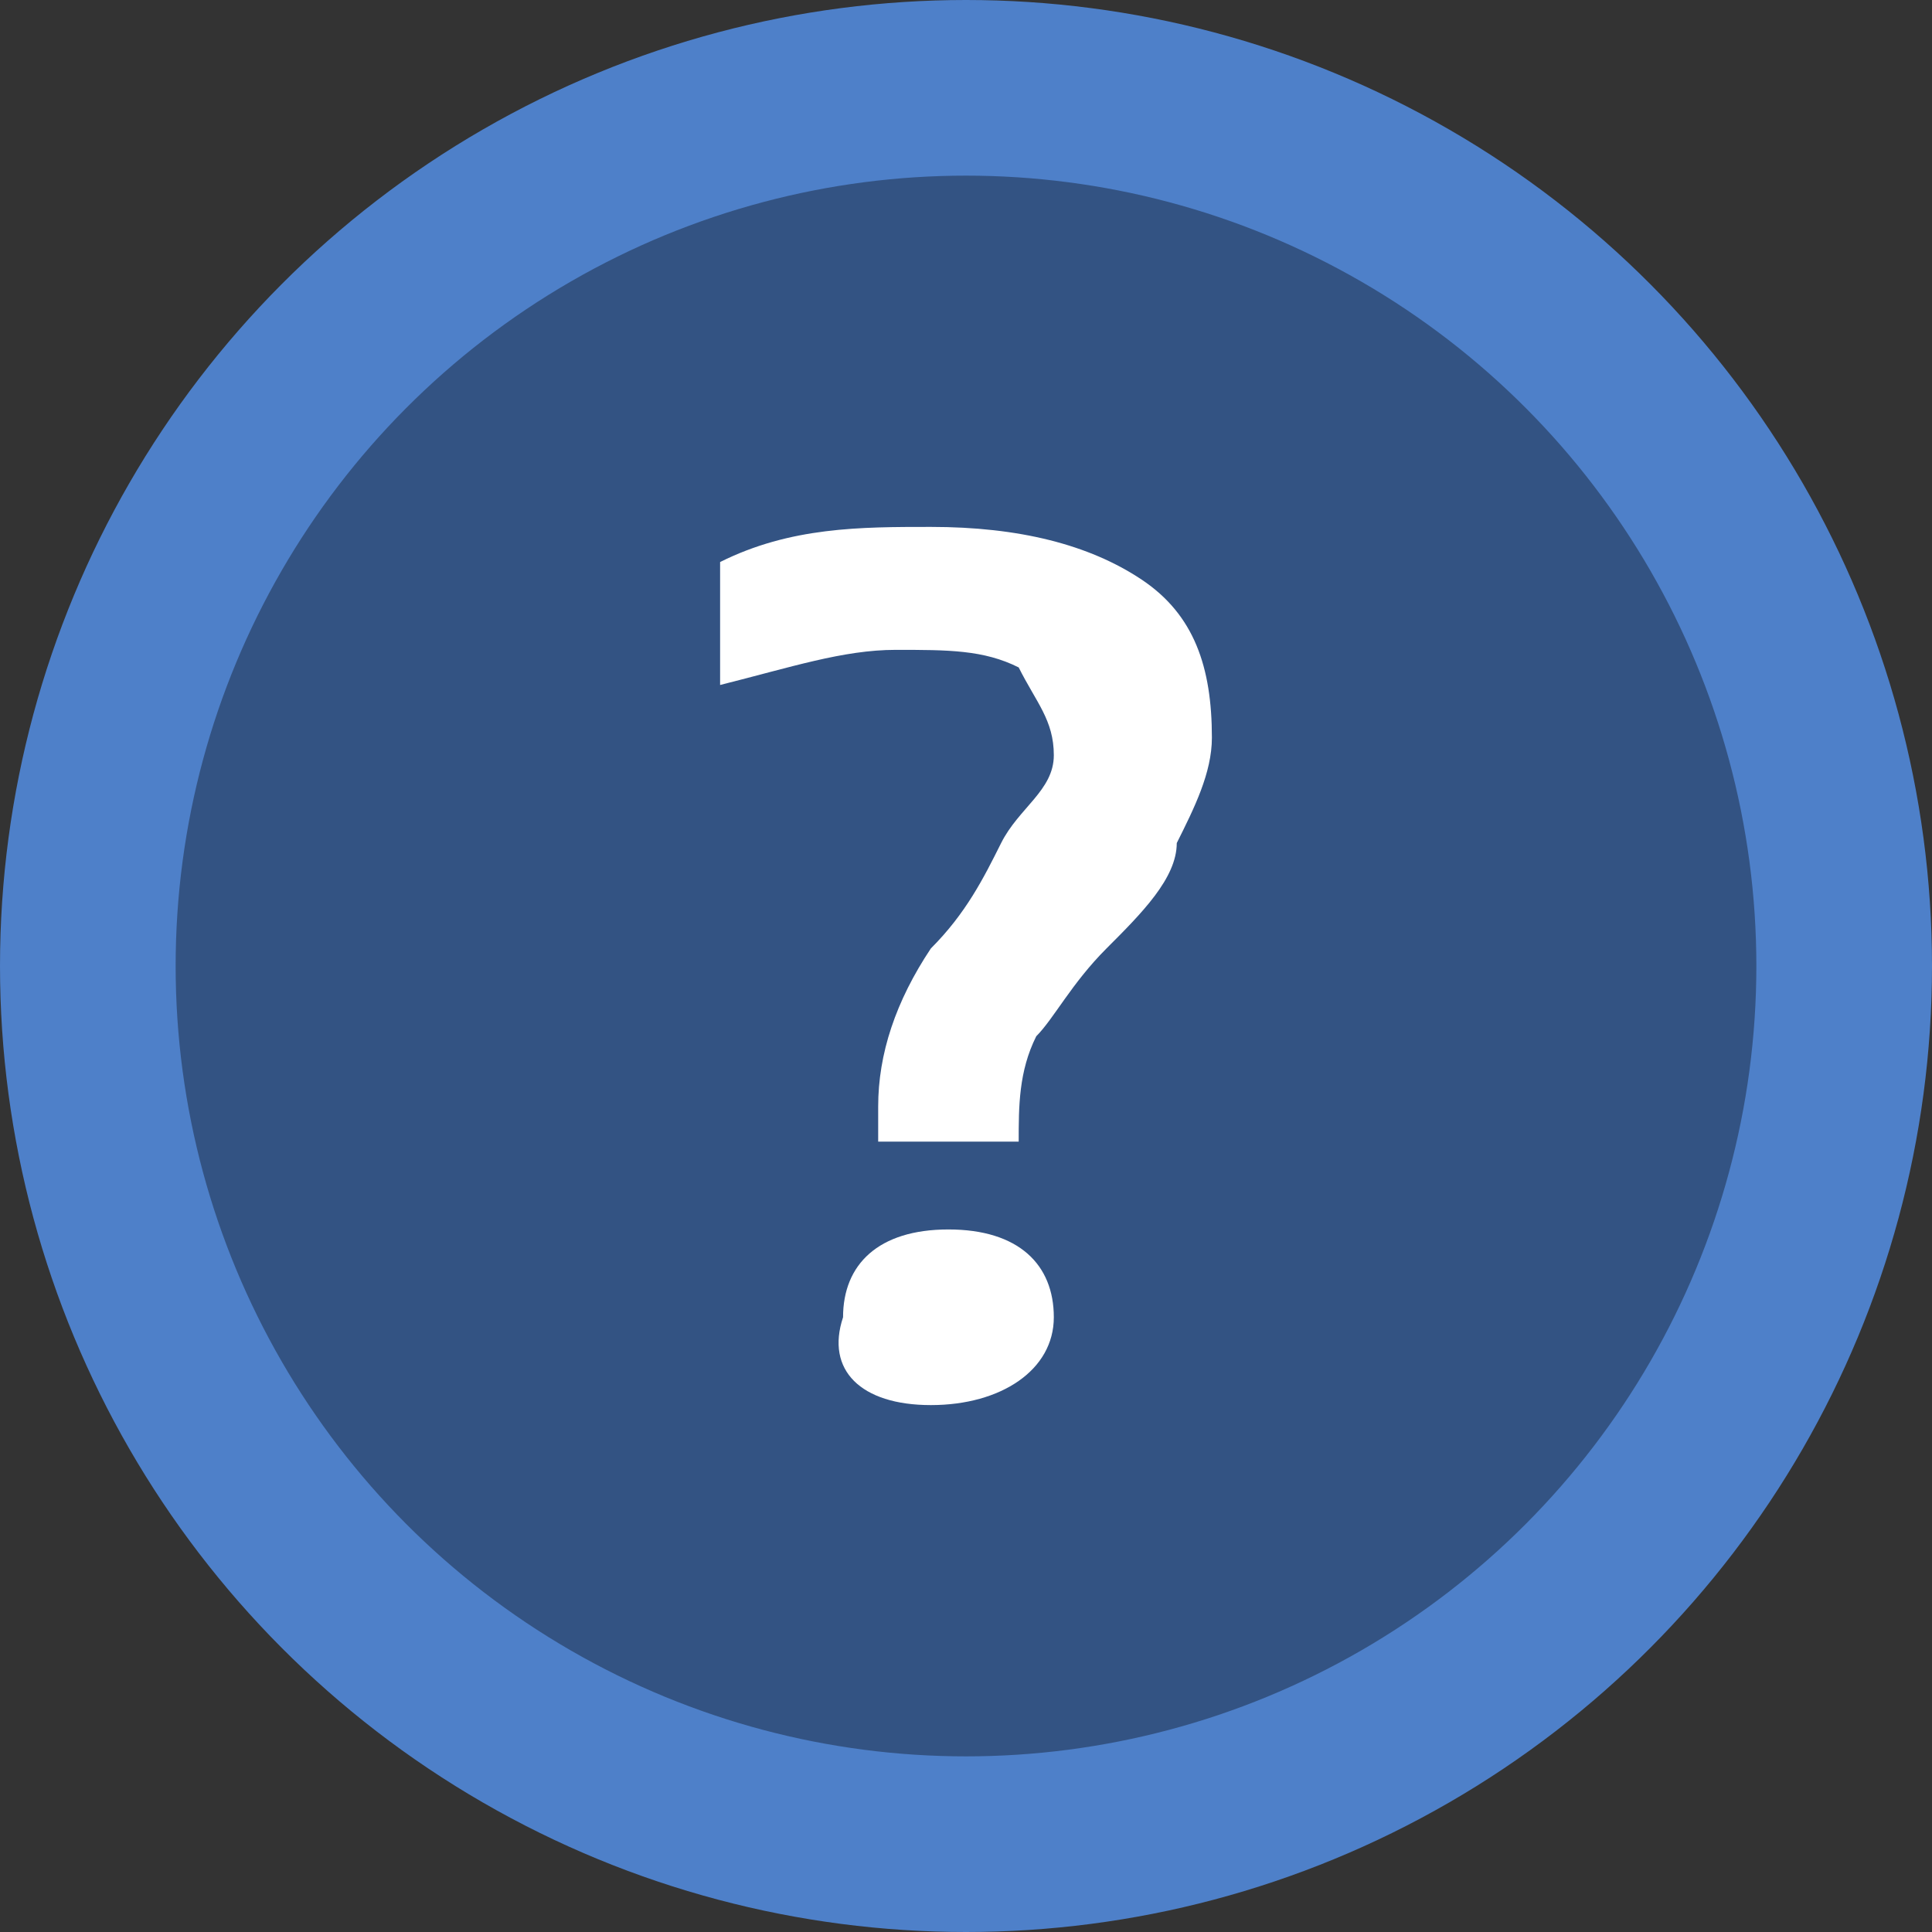
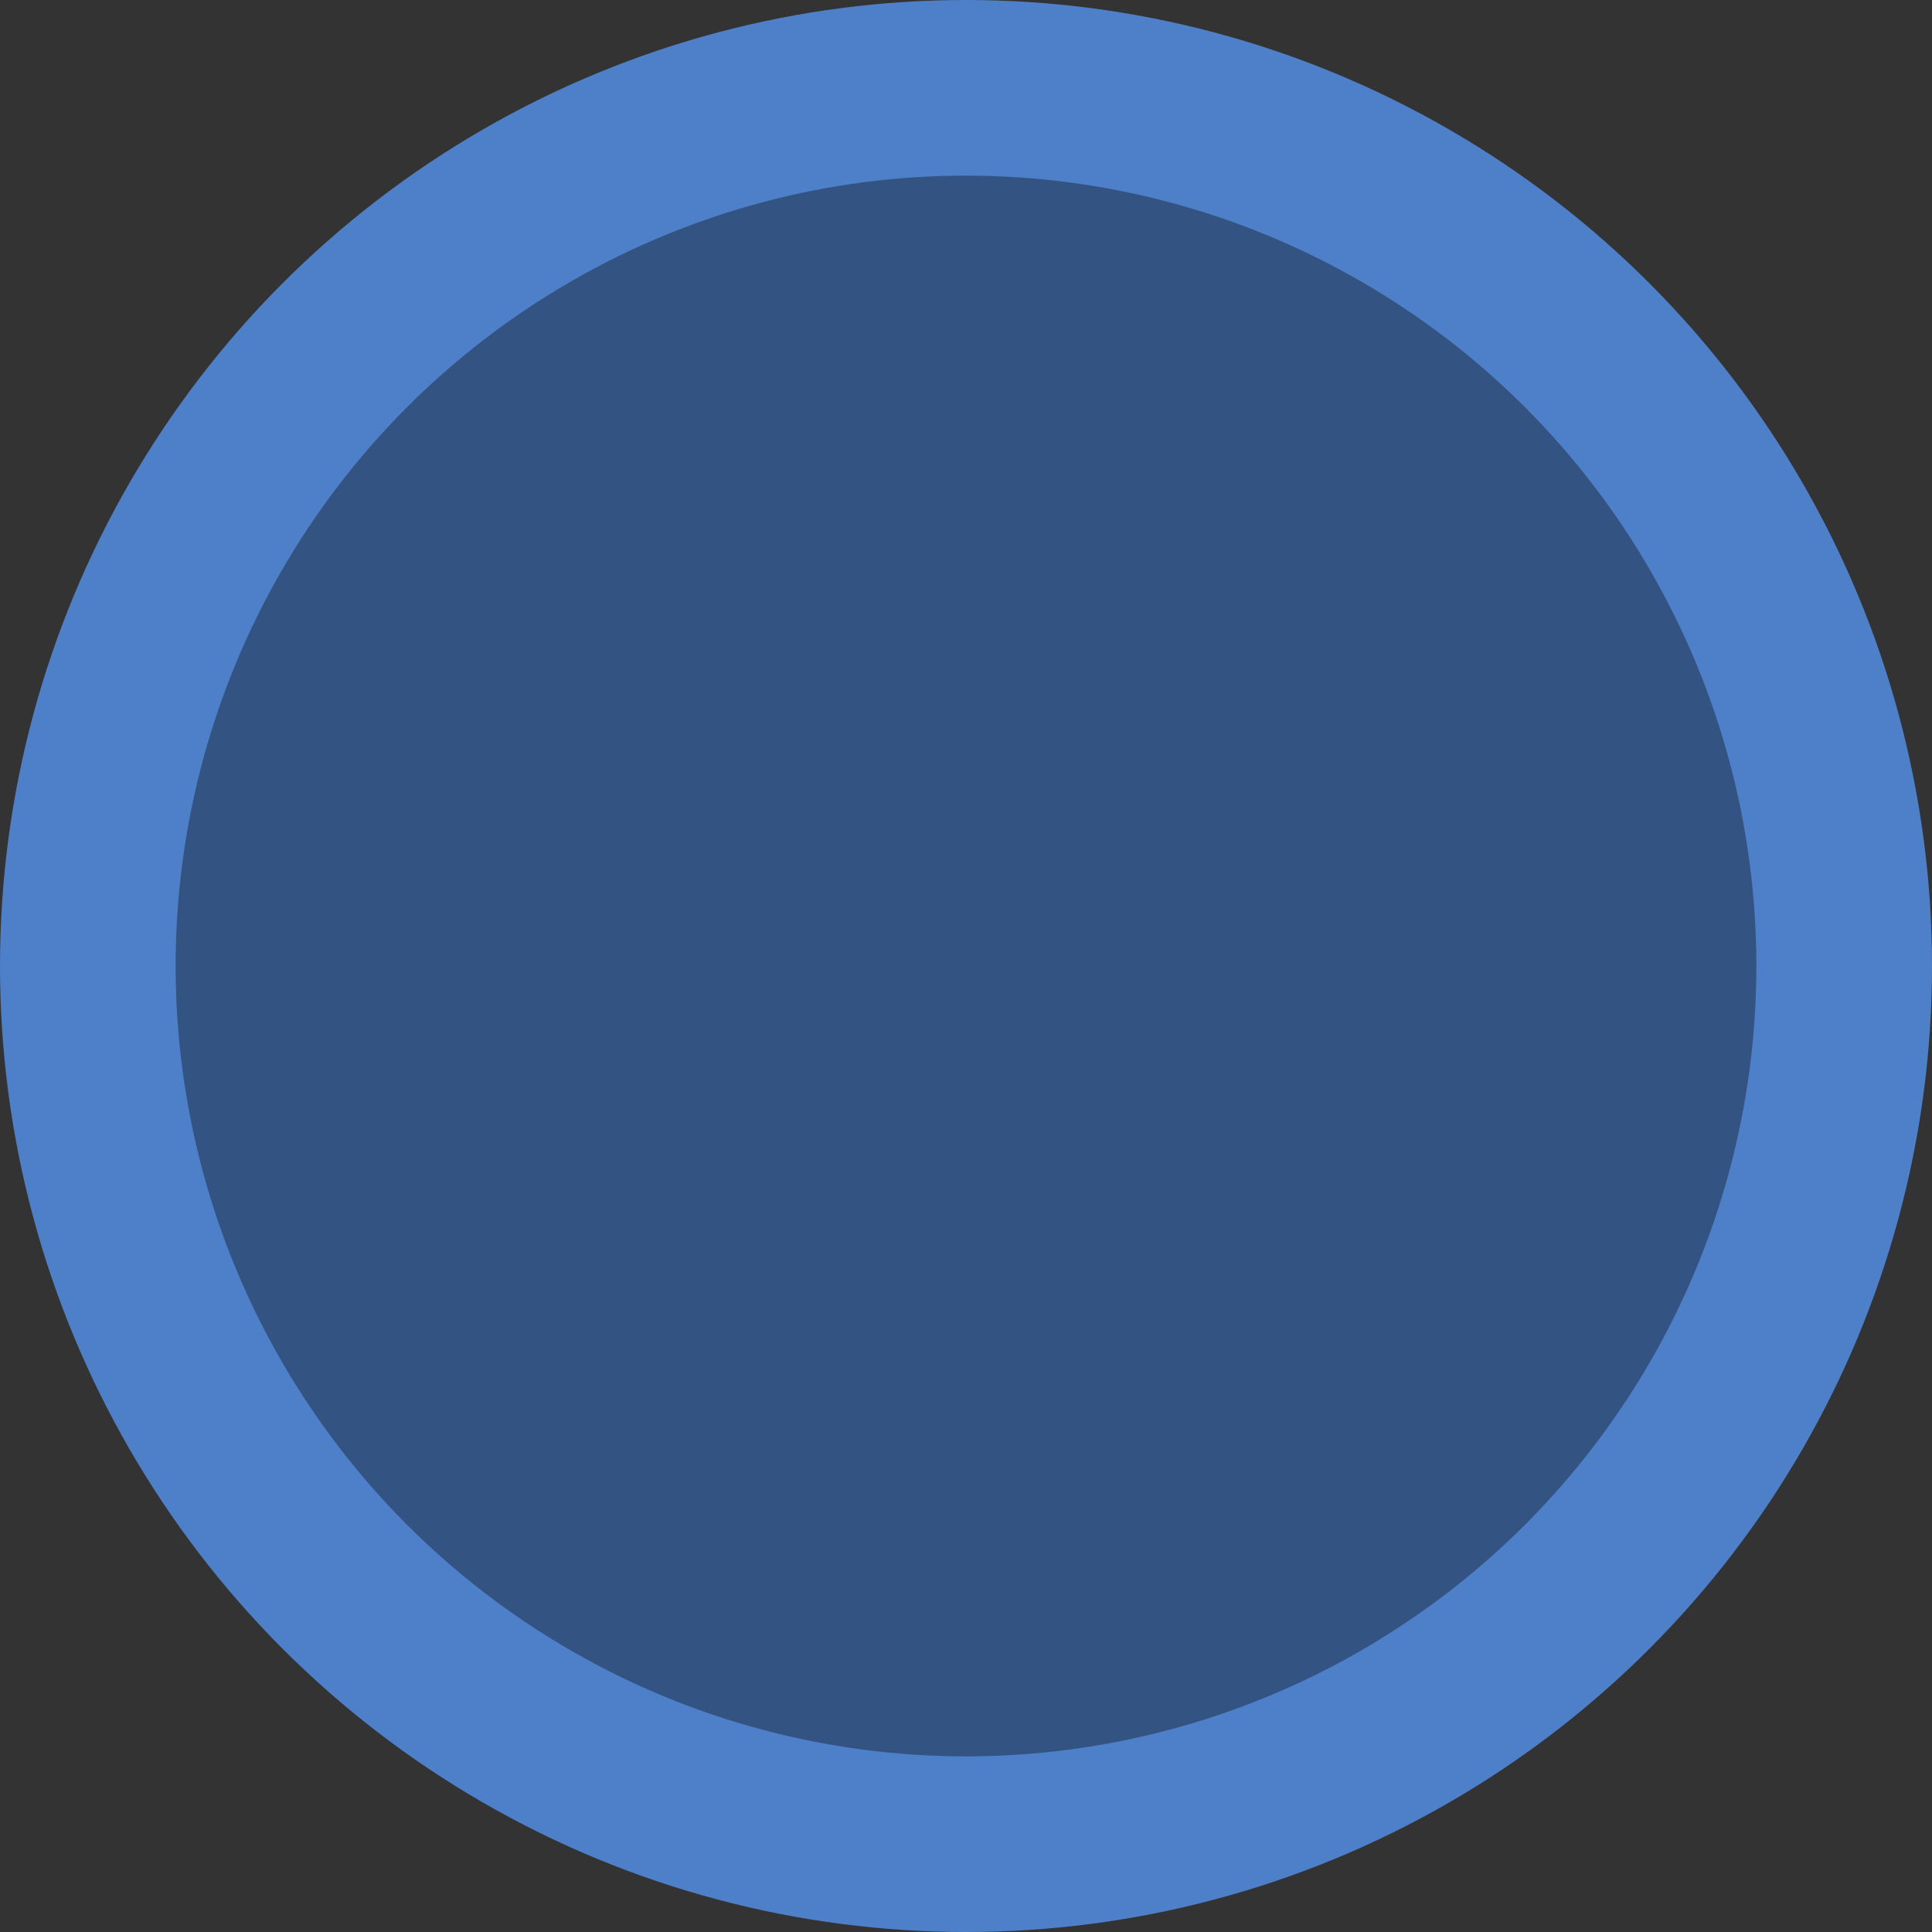
<svg xmlns="http://www.w3.org/2000/svg" version="1.1" id="Layer_1" x="0px" y="0px" viewBox="0 0 11 11" style="enable-background:new 0 0 11 11;" xml:space="preserve">
  <rect x="0" y="0" width="11" height="11" fill="#333333" stroke="none" />
  <style type="text/css">
	.st0{fill:#335383;stroke:#4E80C9;stroke-miterlimit:10;}
	.st1{fill:#FFFFFF;}
</style>
  <g>
    <circle class="st0" cx="5.5" cy="5.5" r="5" />
    <g>
-       <path class="st1" d="M5.8,6.5H5c0,0,0-0.1,0-0.2c0-0.3,0.1-0.6,0.3-0.9c0.2-0.2,0.3-0.4,0.4-0.6S6,4.5,6,4.3C6,4.1,5.9,4,5.8,3.8    C5.6,3.7,5.4,3.7,5.1,3.7c-0.3,0-0.6,0.1-1,0.2l0-0.7C4.5,3,4.9,3,5.3,3c0.5,0,0.9,0.1,1.2,0.3c0.3,0.2,0.4,0.5,0.4,0.9    c0,0.2-0.1,0.4-0.2,0.6C6.7,5,6.5,5.2,6.3,5.4C6.1,5.6,6,5.8,5.9,5.9C5.8,6.1,5.8,6.3,5.8,6.5C5.8,6.4,5.8,6.4,5.8,6.5    C5.8,6.5,5.8,6.5,5.8,6.5z M6,7.5c0-0.3-0.2-0.5-0.6-0.5c-0.4,0-0.6,0.2-0.6,0.5C4.7,7.8,4.9,8,5.3,8C5.7,8,6,7.8,6,7.5z" />
-     </g>
+       </g>
  </g>
</svg>